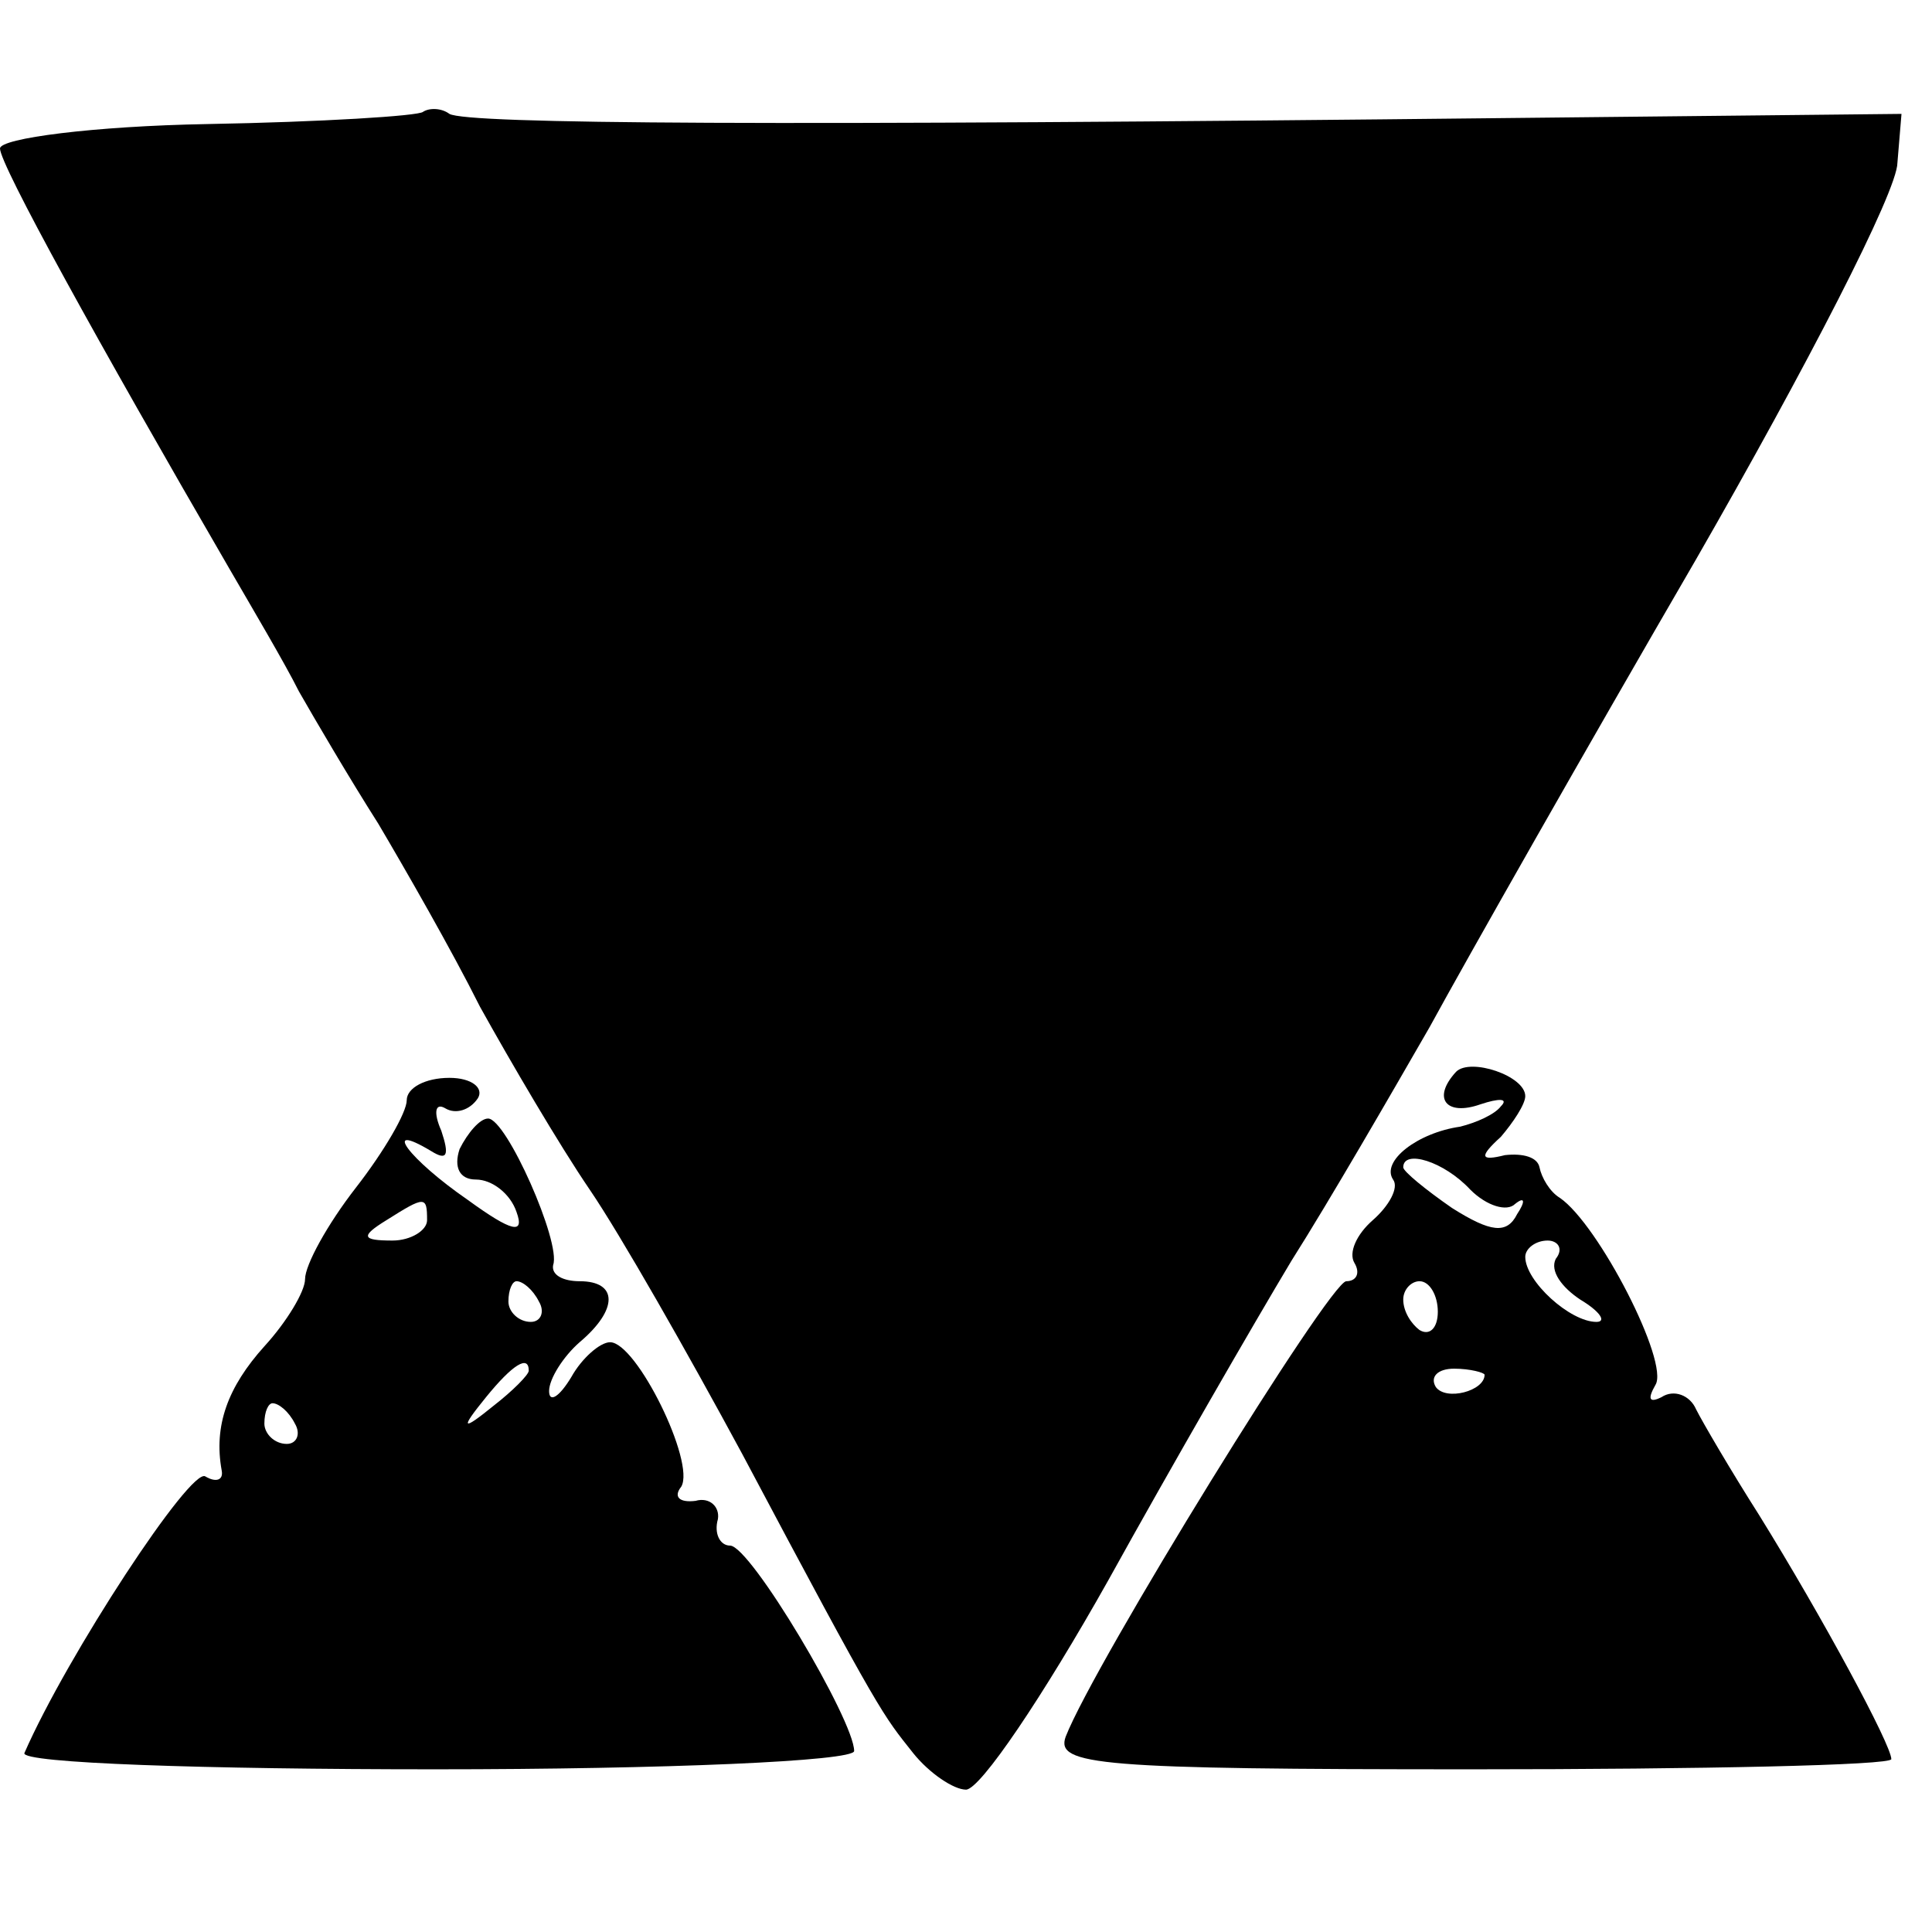
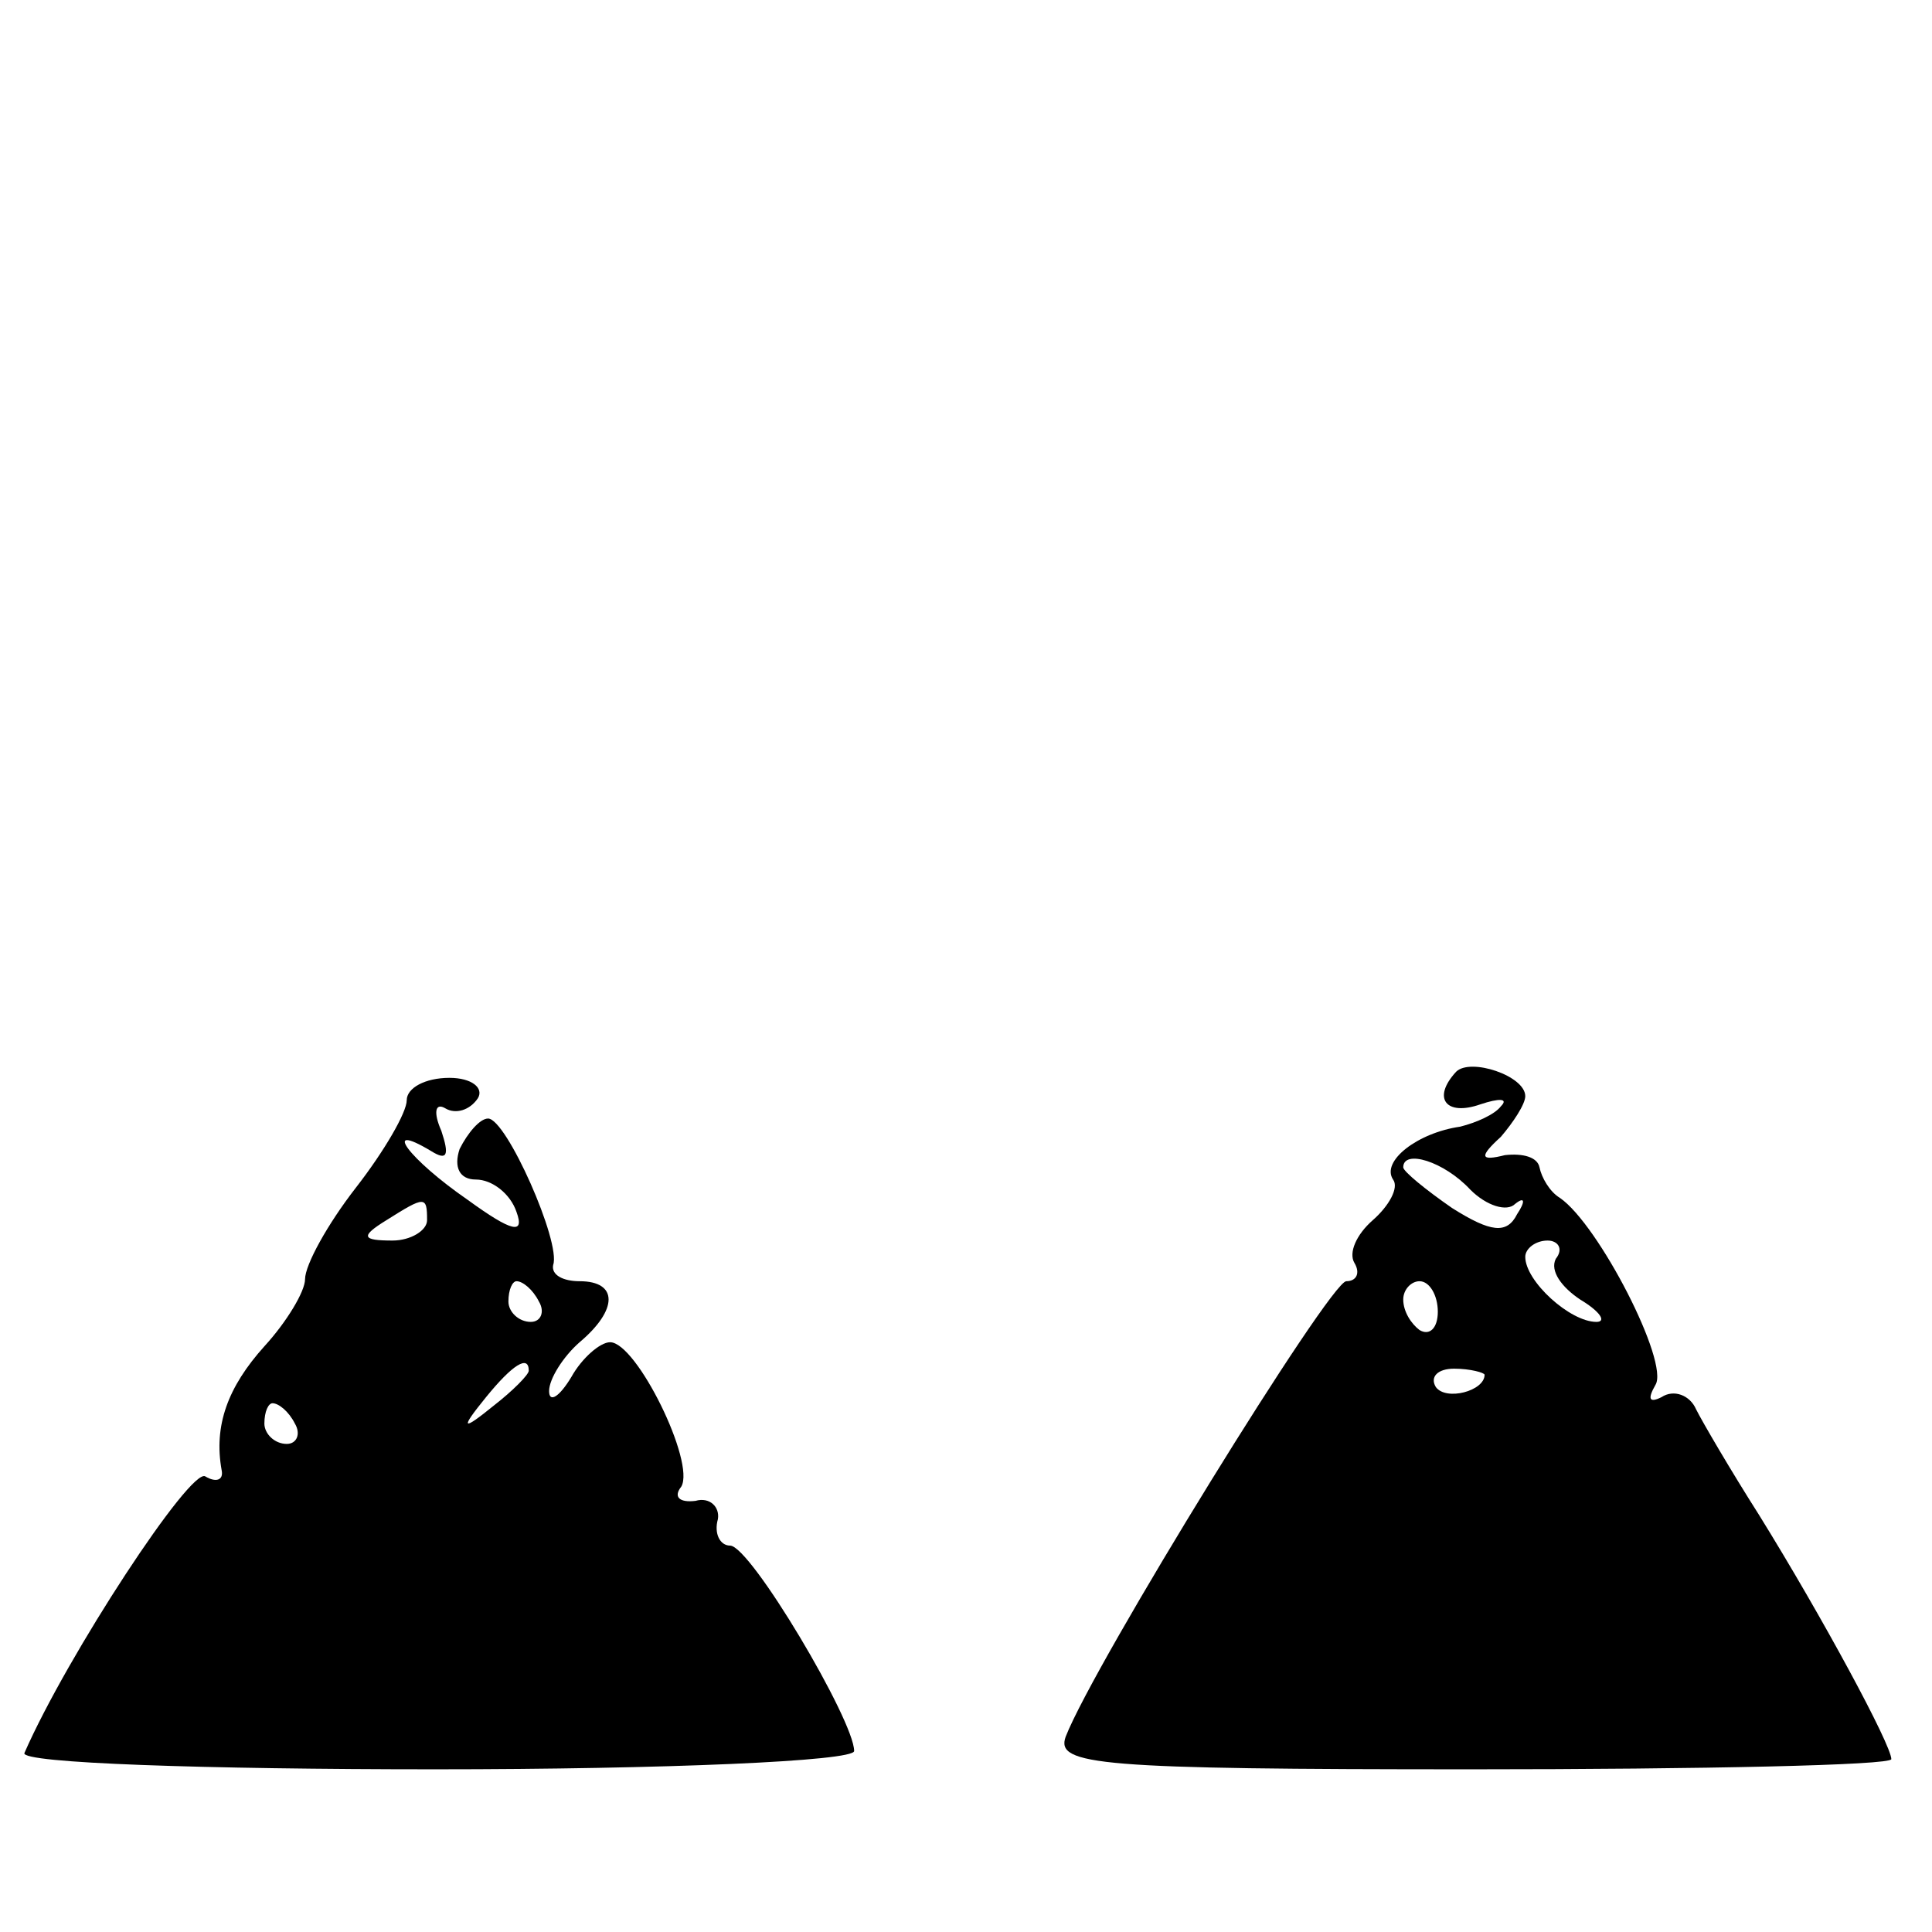
<svg xmlns="http://www.w3.org/2000/svg" version="1.0" width="95pt" height="95pt" viewBox="0 0 95 95" preserveAspectRatio="xMidYMid meet">
  <g transform="translate(0,95) scale(0.1,-0.1)" fill="#000000" stroke="none">
-     <path d="M208 895 c-2 -2 -50 -5 -106 -6 -56 -1 -102 -7 -102 -12 0 -8 48 -95 113 -207 11 -19 27 -46 34 -60 8 -14 25 -43 39 -65 13 -22 36 -62 50 -90 15 -27 39 -68 54 -90 15 -22 48 -80 75 -130 69 -130 69 -128 84 -147 8 -10 20 -18 26 -18 7 0 38 46 70 103 31 56 72 127 90 157 19 30 49 82 68 115 18 33 77 137 131 230 54 94 99 181 99 195 l2 24 -190 -2 c-366 -4 -515 -3 -524 2 -4 3 -10 3 -13 1z" />
    <path d="M716 423 c-12 -13 -5 -22 12 -16 9 3 14 3 10 -1 -3 -4 -12 -8 -20 -10 -21 -3 -39 -17 -33 -26 3 -4 -2 -13 -10 -20 -8 -7 -12 -16 -9 -21 3 -5 1 -9 -4 -9 -8 0 -124 -188 -138 -224 -5 -14 16 -16 200 -16 113 0 206 2 206 5 0 7 -34 70 -65 120 -14 22 -28 46 -31 52 -3 7 -11 10 -17 6 -6 -3 -7 -1 -3 6 7 11 -28 79 -47 92 -5 3 -9 10 -10 15 -1 5 -8 7 -17 6 -12 -3 -13 -1 -2 9 6 7 12 16 12 20 0 10 -27 19 -34 12z m7 -58 c8 -8 18 -11 22 -7 5 4 5 1 1 -5 -5 -10 -13 -9 -32 3 -13 9 -24 18 -24 20 0 9 20 3 33 -11z m42 -34 c-3 -6 3 -14 12 -20 10 -6 13 -11 8 -11 -13 0 -35 20 -35 32 0 4 5 8 11 8 5 0 8 -4 4 -9z m-58 -26 c0 -8 -4 -12 -9 -9 -4 3 -8 9 -8 15 0 5 4 9 8 9 5 0 9 -7 9 -15z m23 -31 c0 -8 -19 -13 -24 -6 -3 5 1 9 9 9 8 0 15 -2 15 -3z" />
    <path d="M200 409 c0 -6 -11 -25 -25 -43 -14 -18 -25 -38 -25 -45 0 -6 -9 -21 -20 -33 -18 -20 -25 -39 -21 -61 1 -5 -3 -6 -8 -3 -7 5 -68 -88 -89 -136 -2 -5 89 -8 202 -8 113 0 206 4 206 9 0 15 -51 101 -61 101 -5 0 -8 6 -6 13 1 6 -4 11 -11 9 -8 -1 -11 2 -7 7 7 12 -22 71 -35 71 -5 0 -14 -8 -19 -17 -6 -10 -11 -13 -11 -7 0 6 7 17 15 24 19 16 19 30 0 30 -8 0 -14 3 -13 8 4 11 -23 72 -32 72 -4 0 -10 -7 -14 -15 -3 -9 0 -15 8 -15 8 0 17 -7 20 -16 4 -11 -2 -10 -24 6 -29 20 -43 39 -18 24 8 -5 9 -2 5 10 -4 9 -3 14 2 11 5 -3 12 -1 16 5 3 5 -3 10 -14 10 -12 0 -21 -5 -21 -11z m10 -59 c0 -5 -8 -10 -17 -10 -15 0 -16 2 -3 10 19 12 20 12 20 0z m55 -40 c3 -5 1 -10 -4 -10 -6 0 -11 5 -11 10 0 6 2 10 4 10 3 0 8 -4 11 -10z m-5 -34 c0 -2 -8 -10 -17 -17 -16 -13 -17 -12 -4 4 13 16 21 21 21 13z m-115 -26 c3 -5 1 -10 -4 -10 -6 0 -11 5 -11 10 0 6 2 10 4 10 3 0 8 -4 11 -10z" />
  </g>
</svg>